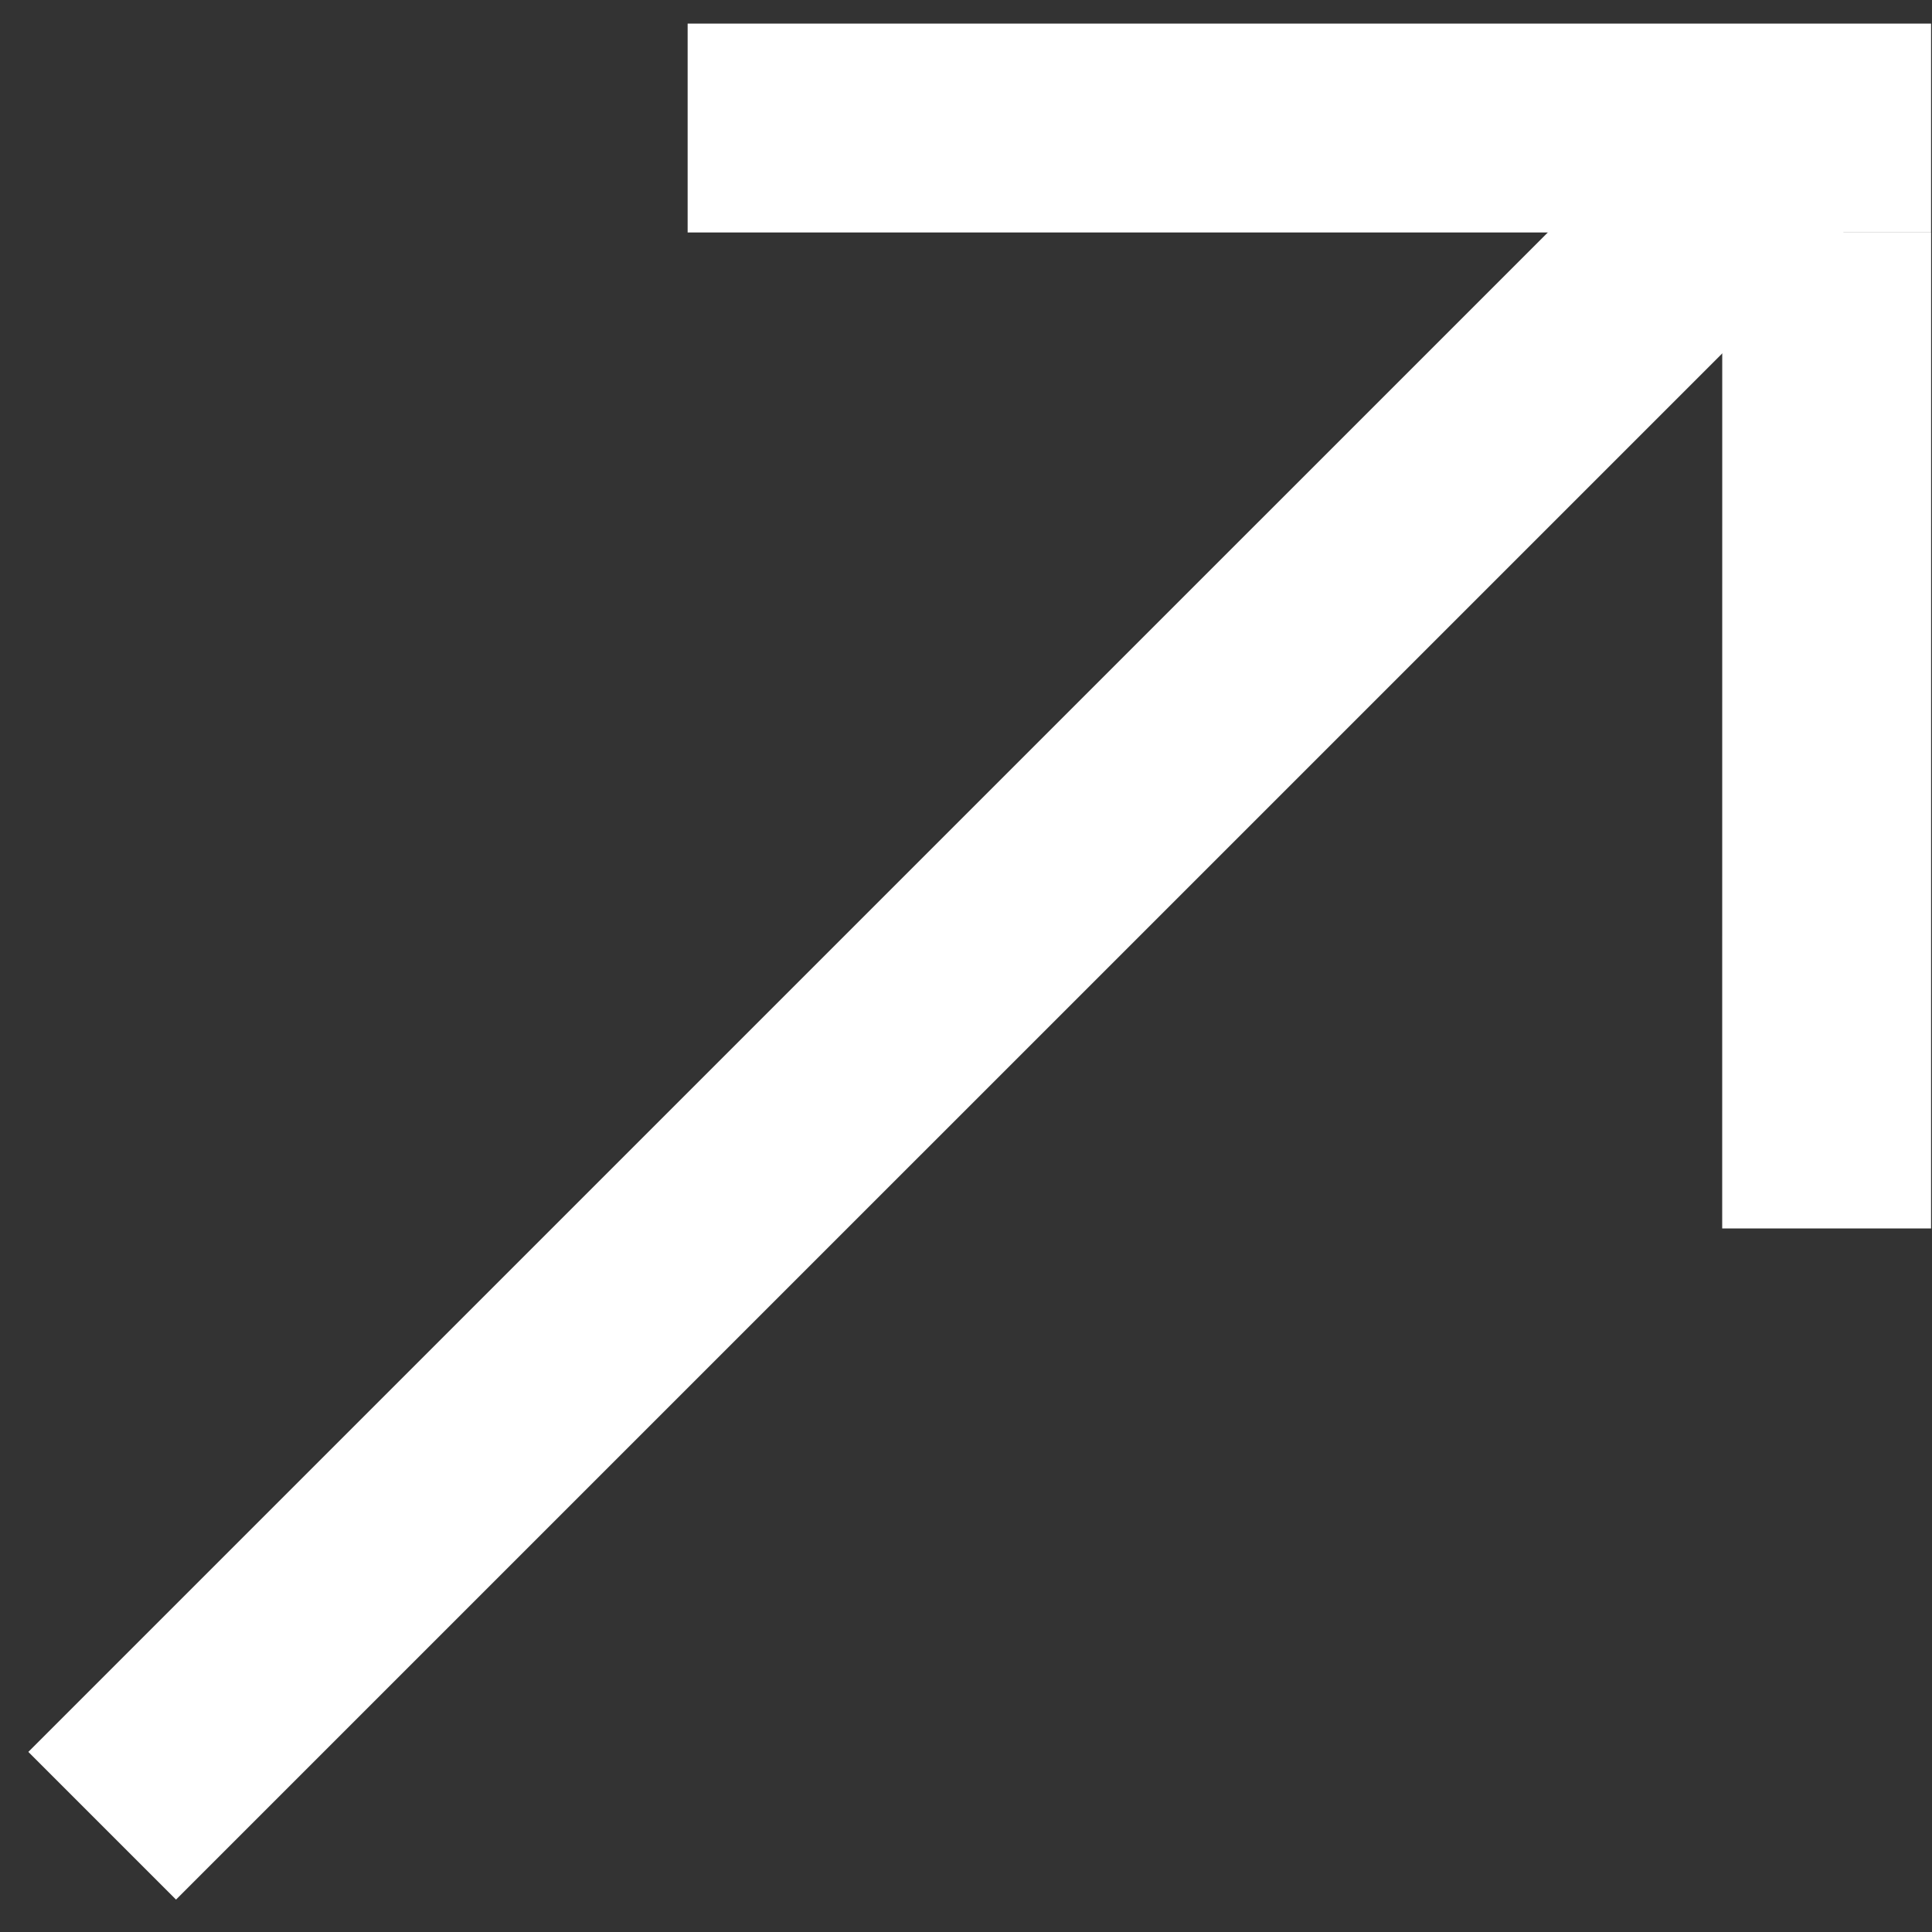
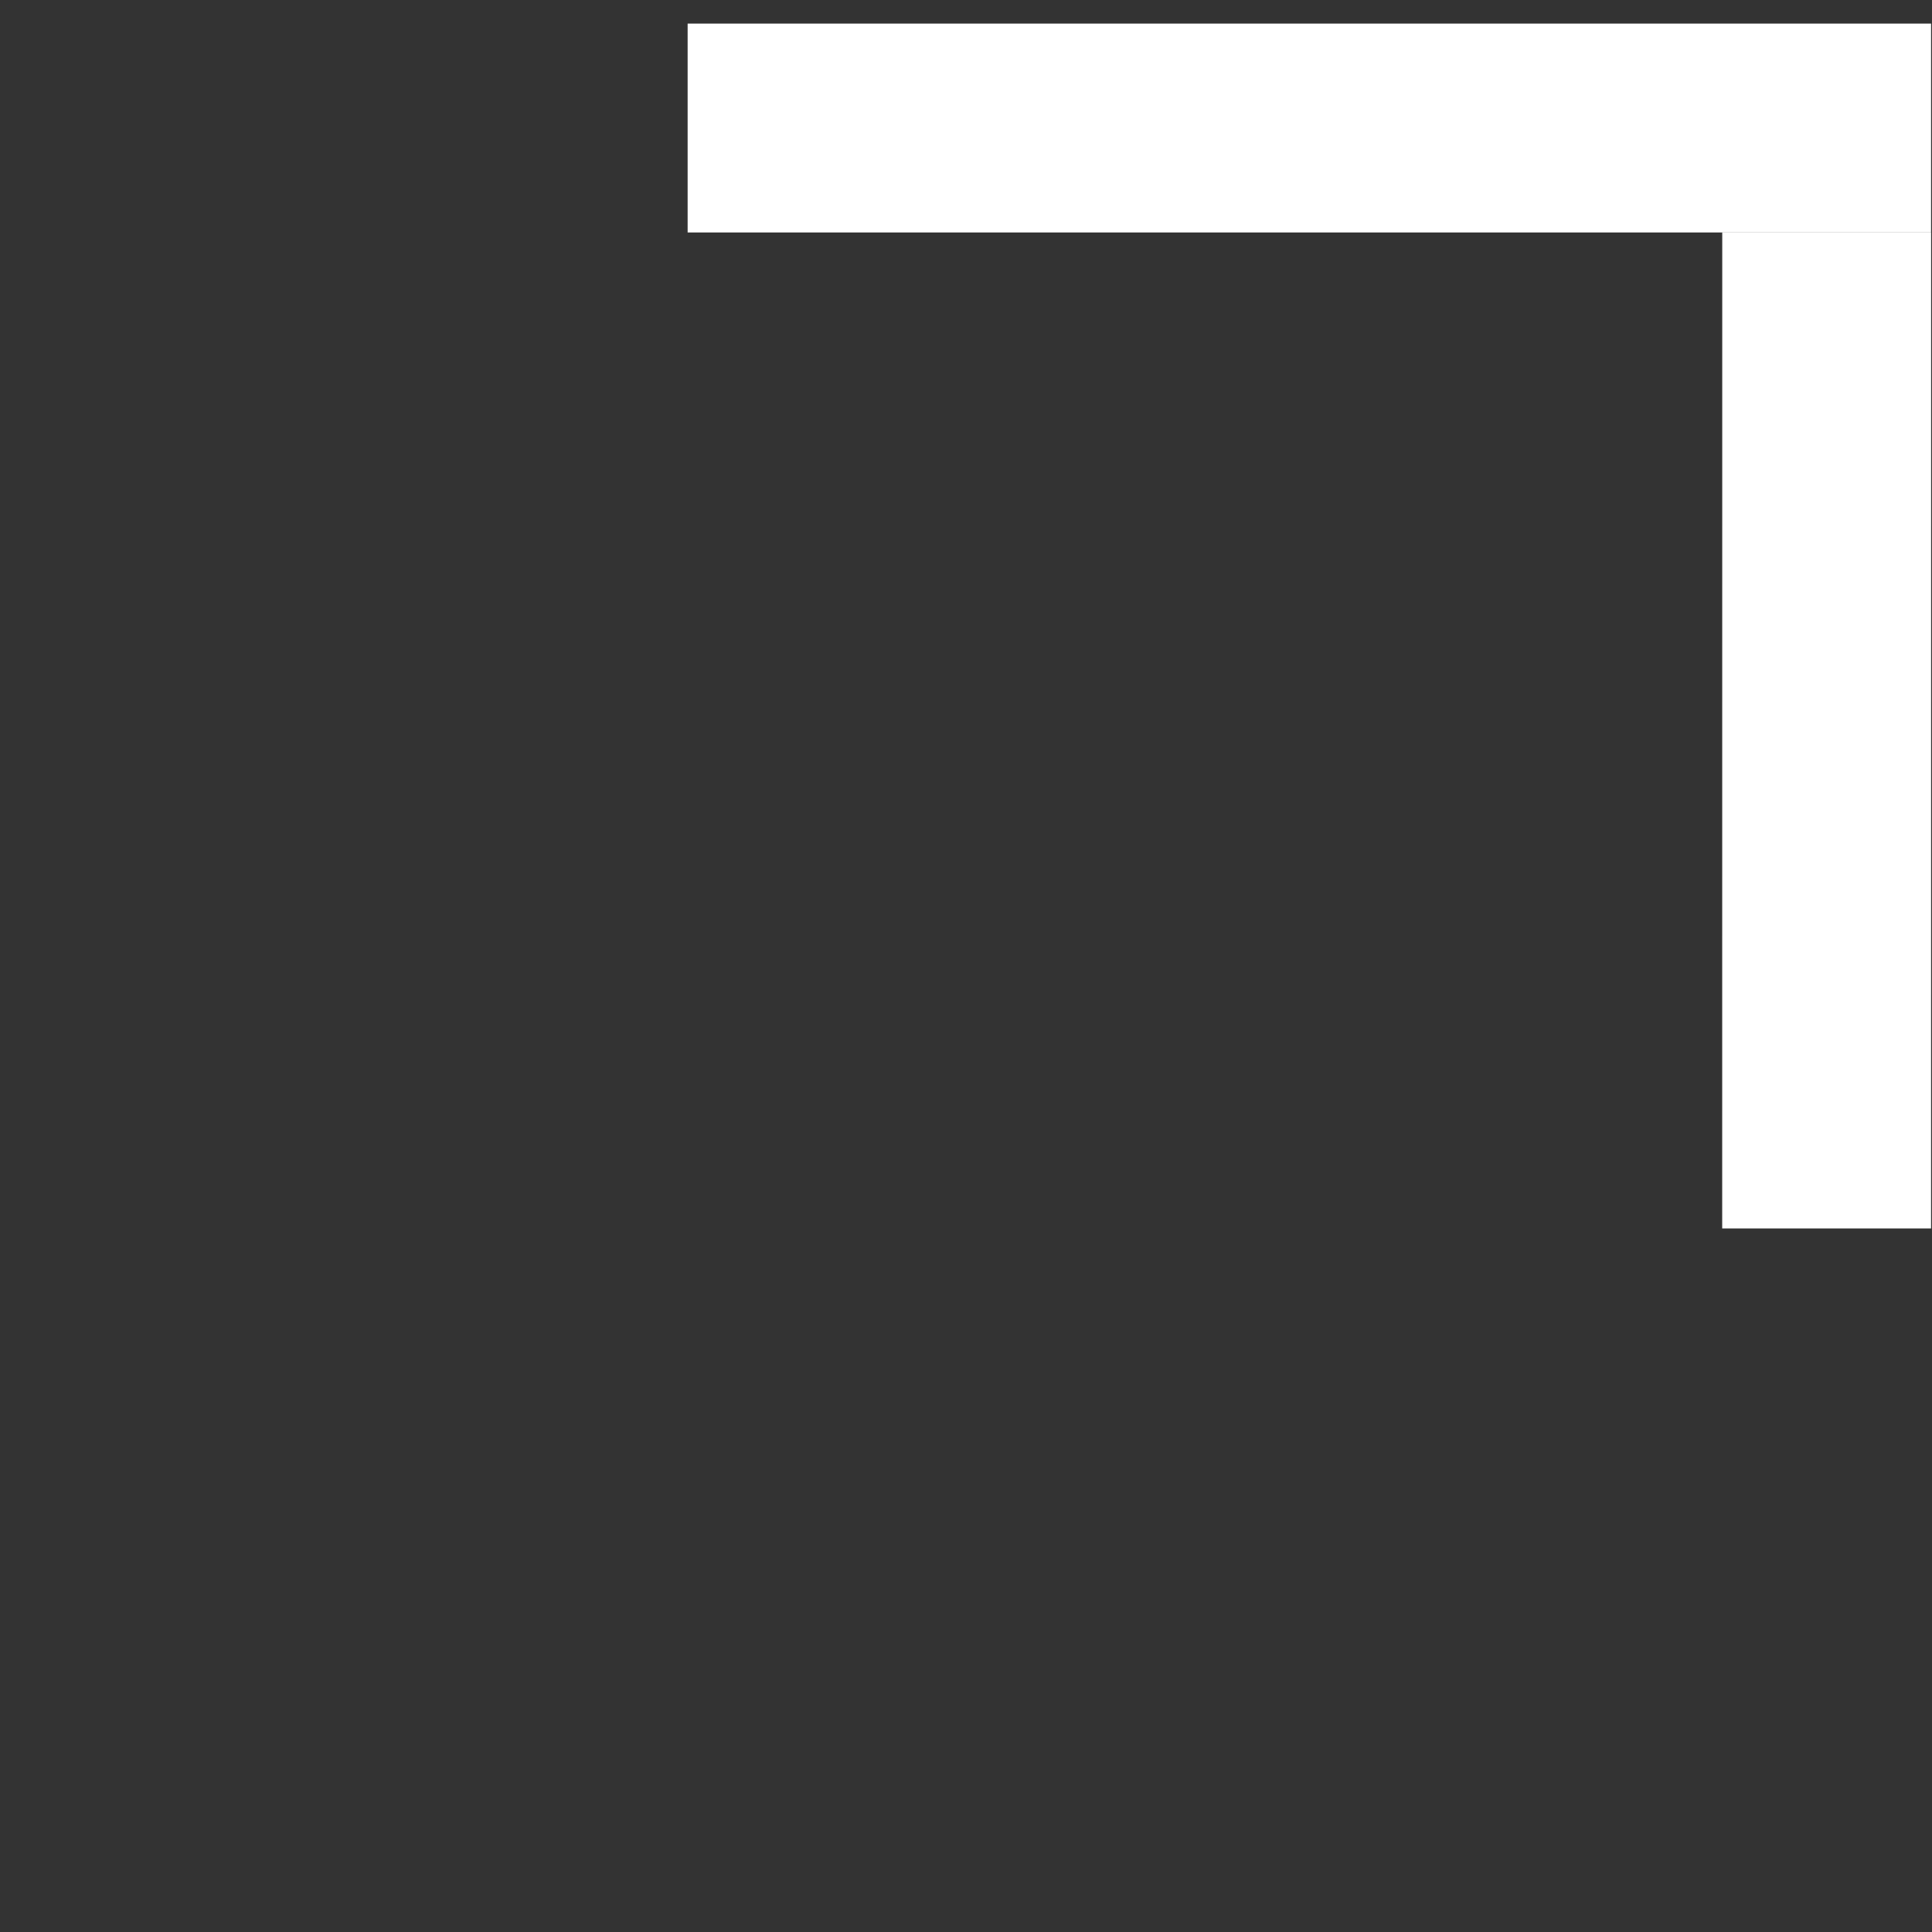
<svg xmlns="http://www.w3.org/2000/svg" width="37" height="37" viewBox="0 0 37 37" fill="none">
  <rect x="0" y="0" width="37" height="37" fill="#333333" stroke="none" />
-   <line x1="1.957" y1="34.965" x2="34.885" y2="2.038" stroke="white" stroke-width="4" />
  <line x1="13.169" y1="2.452" x2="36.982" y2="2.452" stroke="white" stroke-width="4" />
  <line x1="34.982" y1="23.526" x2="34.983" y2="4.452" stroke="white" stroke-width="4" />
</svg>